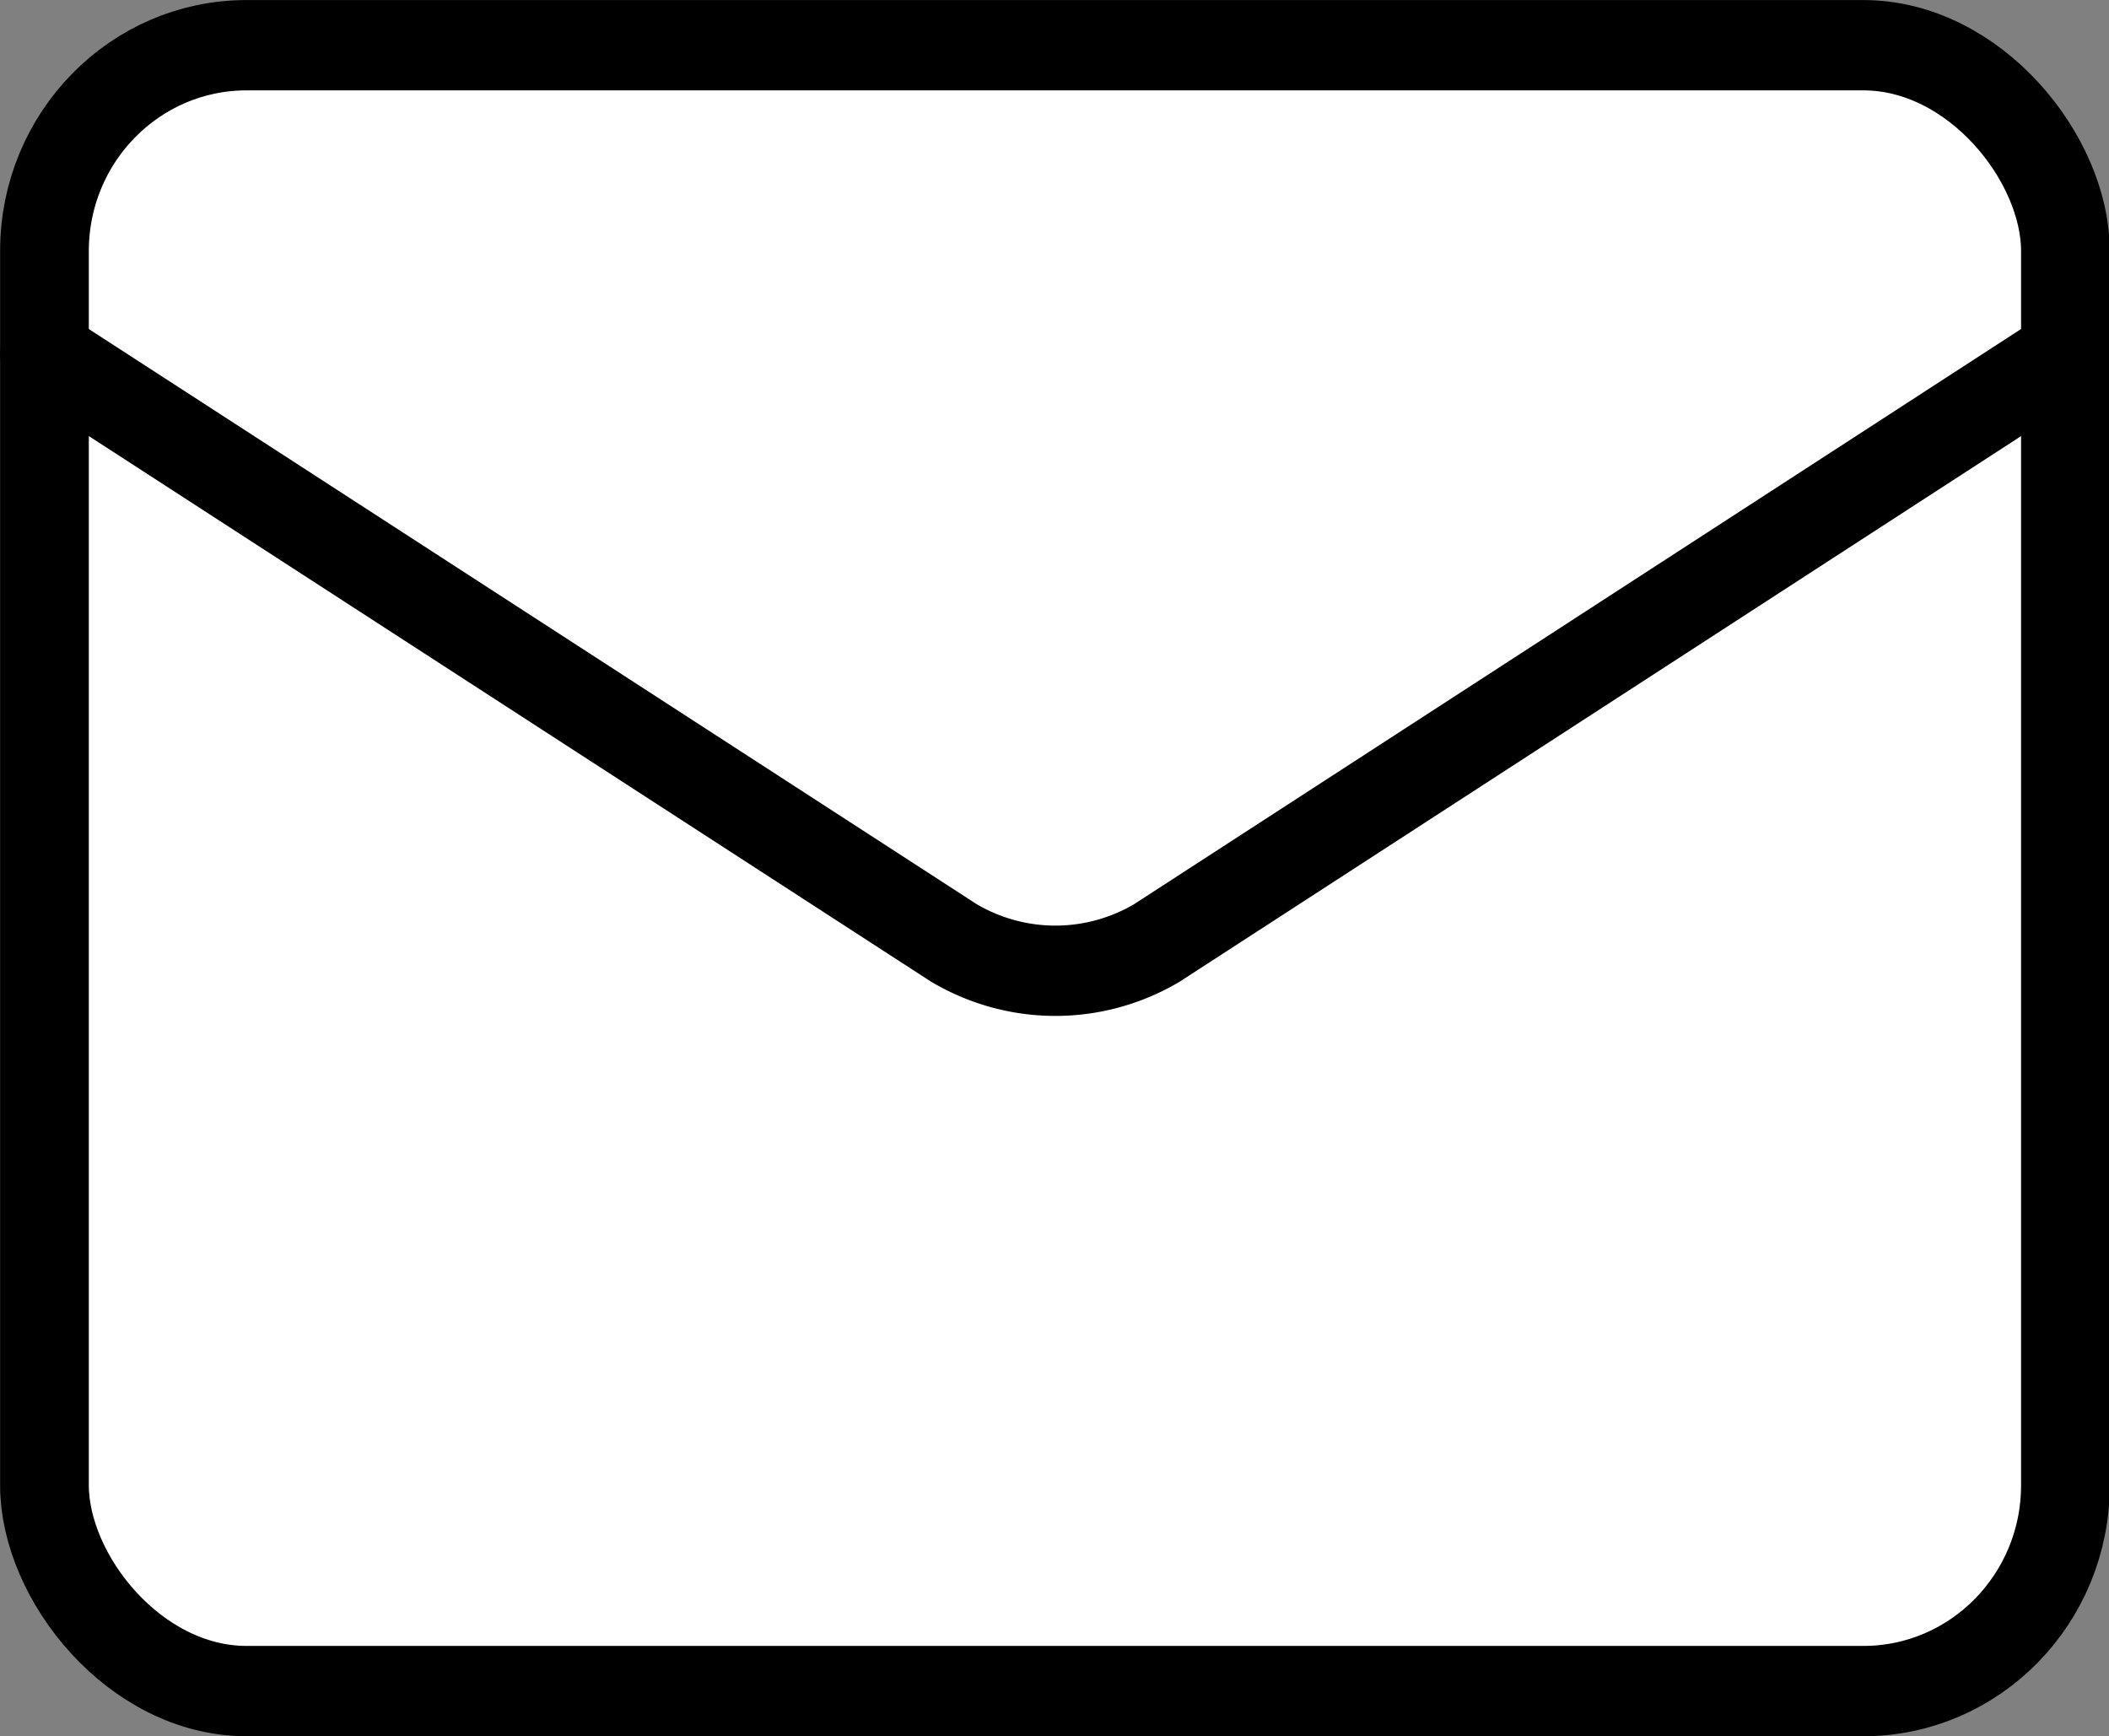
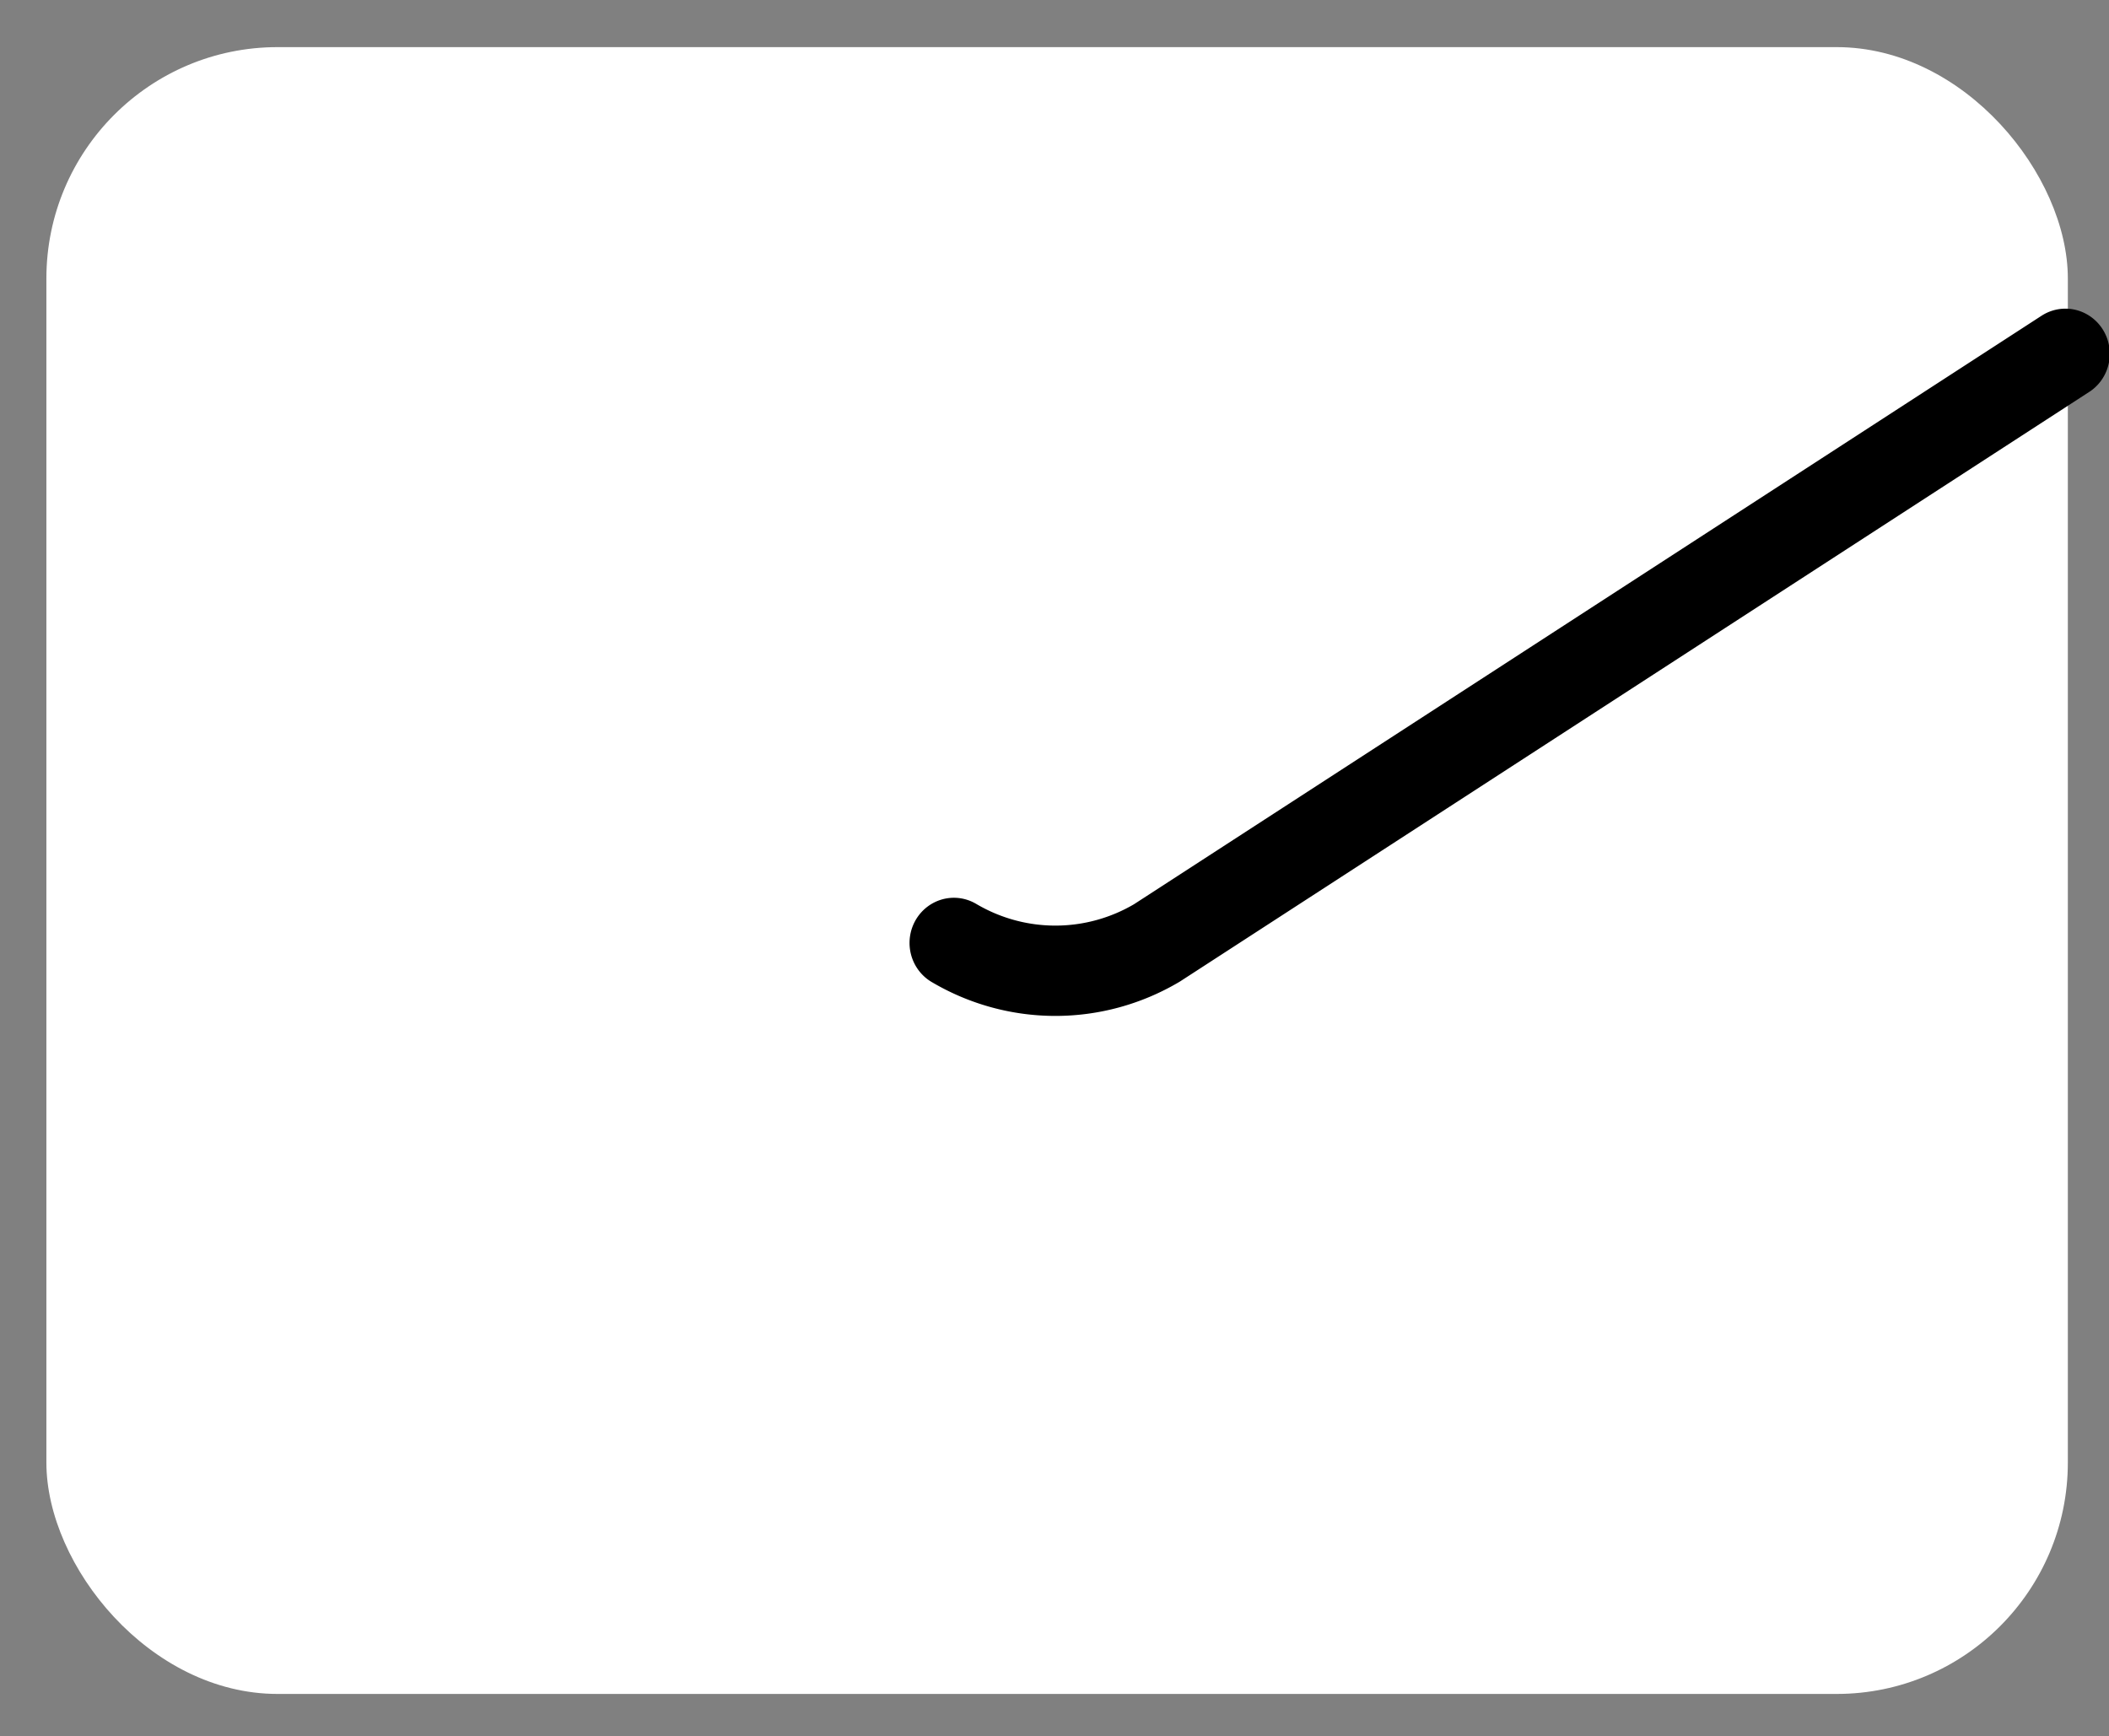
<svg xmlns="http://www.w3.org/2000/svg" width="31.161mm" height="25.657mm" viewBox="0 0 31.161 25.657" version="1.1" id="svg1" xml:space="preserve">
  <rect x="0" y="0" width="31.161" height="25.657" fill="#808080" stroke="none" />
  <defs id="defs1" />
  <g id="layer1" transform="translate(-95.238,-45.235)" style="stroke:#000000;stroke-opacity:1">
    <g style="fill:none;stroke:#000000;stroke-width:1.405;stroke-linecap:round;stroke-linejoin:round;stroke-dasharray:none;stroke-opacity:1" id="g1" transform="matrix(1.493,0,0,1.52,92.909,39.823)">
      <rect style="fill:#ffffff;fill-opacity:1;stroke:none;stroke-width:1.977;stroke-linecap:round;stroke-linejoin:round;stroke-dasharray:none;stroke-opacity:1" id="rect3" width="27.901" height="22.708" x="95.894" y="45.903" ry="3.191" transform="matrix(0.717,0,0,0.705,-66.737,-28.343)" />
-       <path d="m 22,7 -8.991,5.727 a 2,2 0 0 1 -2.009,0 L 2,7" id="path1" style="stroke:#000000;stroke-width:0.878;stroke-dasharray:none;stroke-opacity:1" />
-       <rect x="2" y="4" width="20" height="16" rx="2" id="rect1" style="stroke:#000000;stroke-width:0.878;stroke-dasharray:none;stroke-opacity:1" />
+       <path d="m 22,7 -8.991,5.727 a 2,2 0 0 1 -2.009,0 " id="path1" style="stroke:#000000;stroke-width:0.878;stroke-dasharray:none;stroke-opacity:1" />
    </g>
  </g>
</svg>